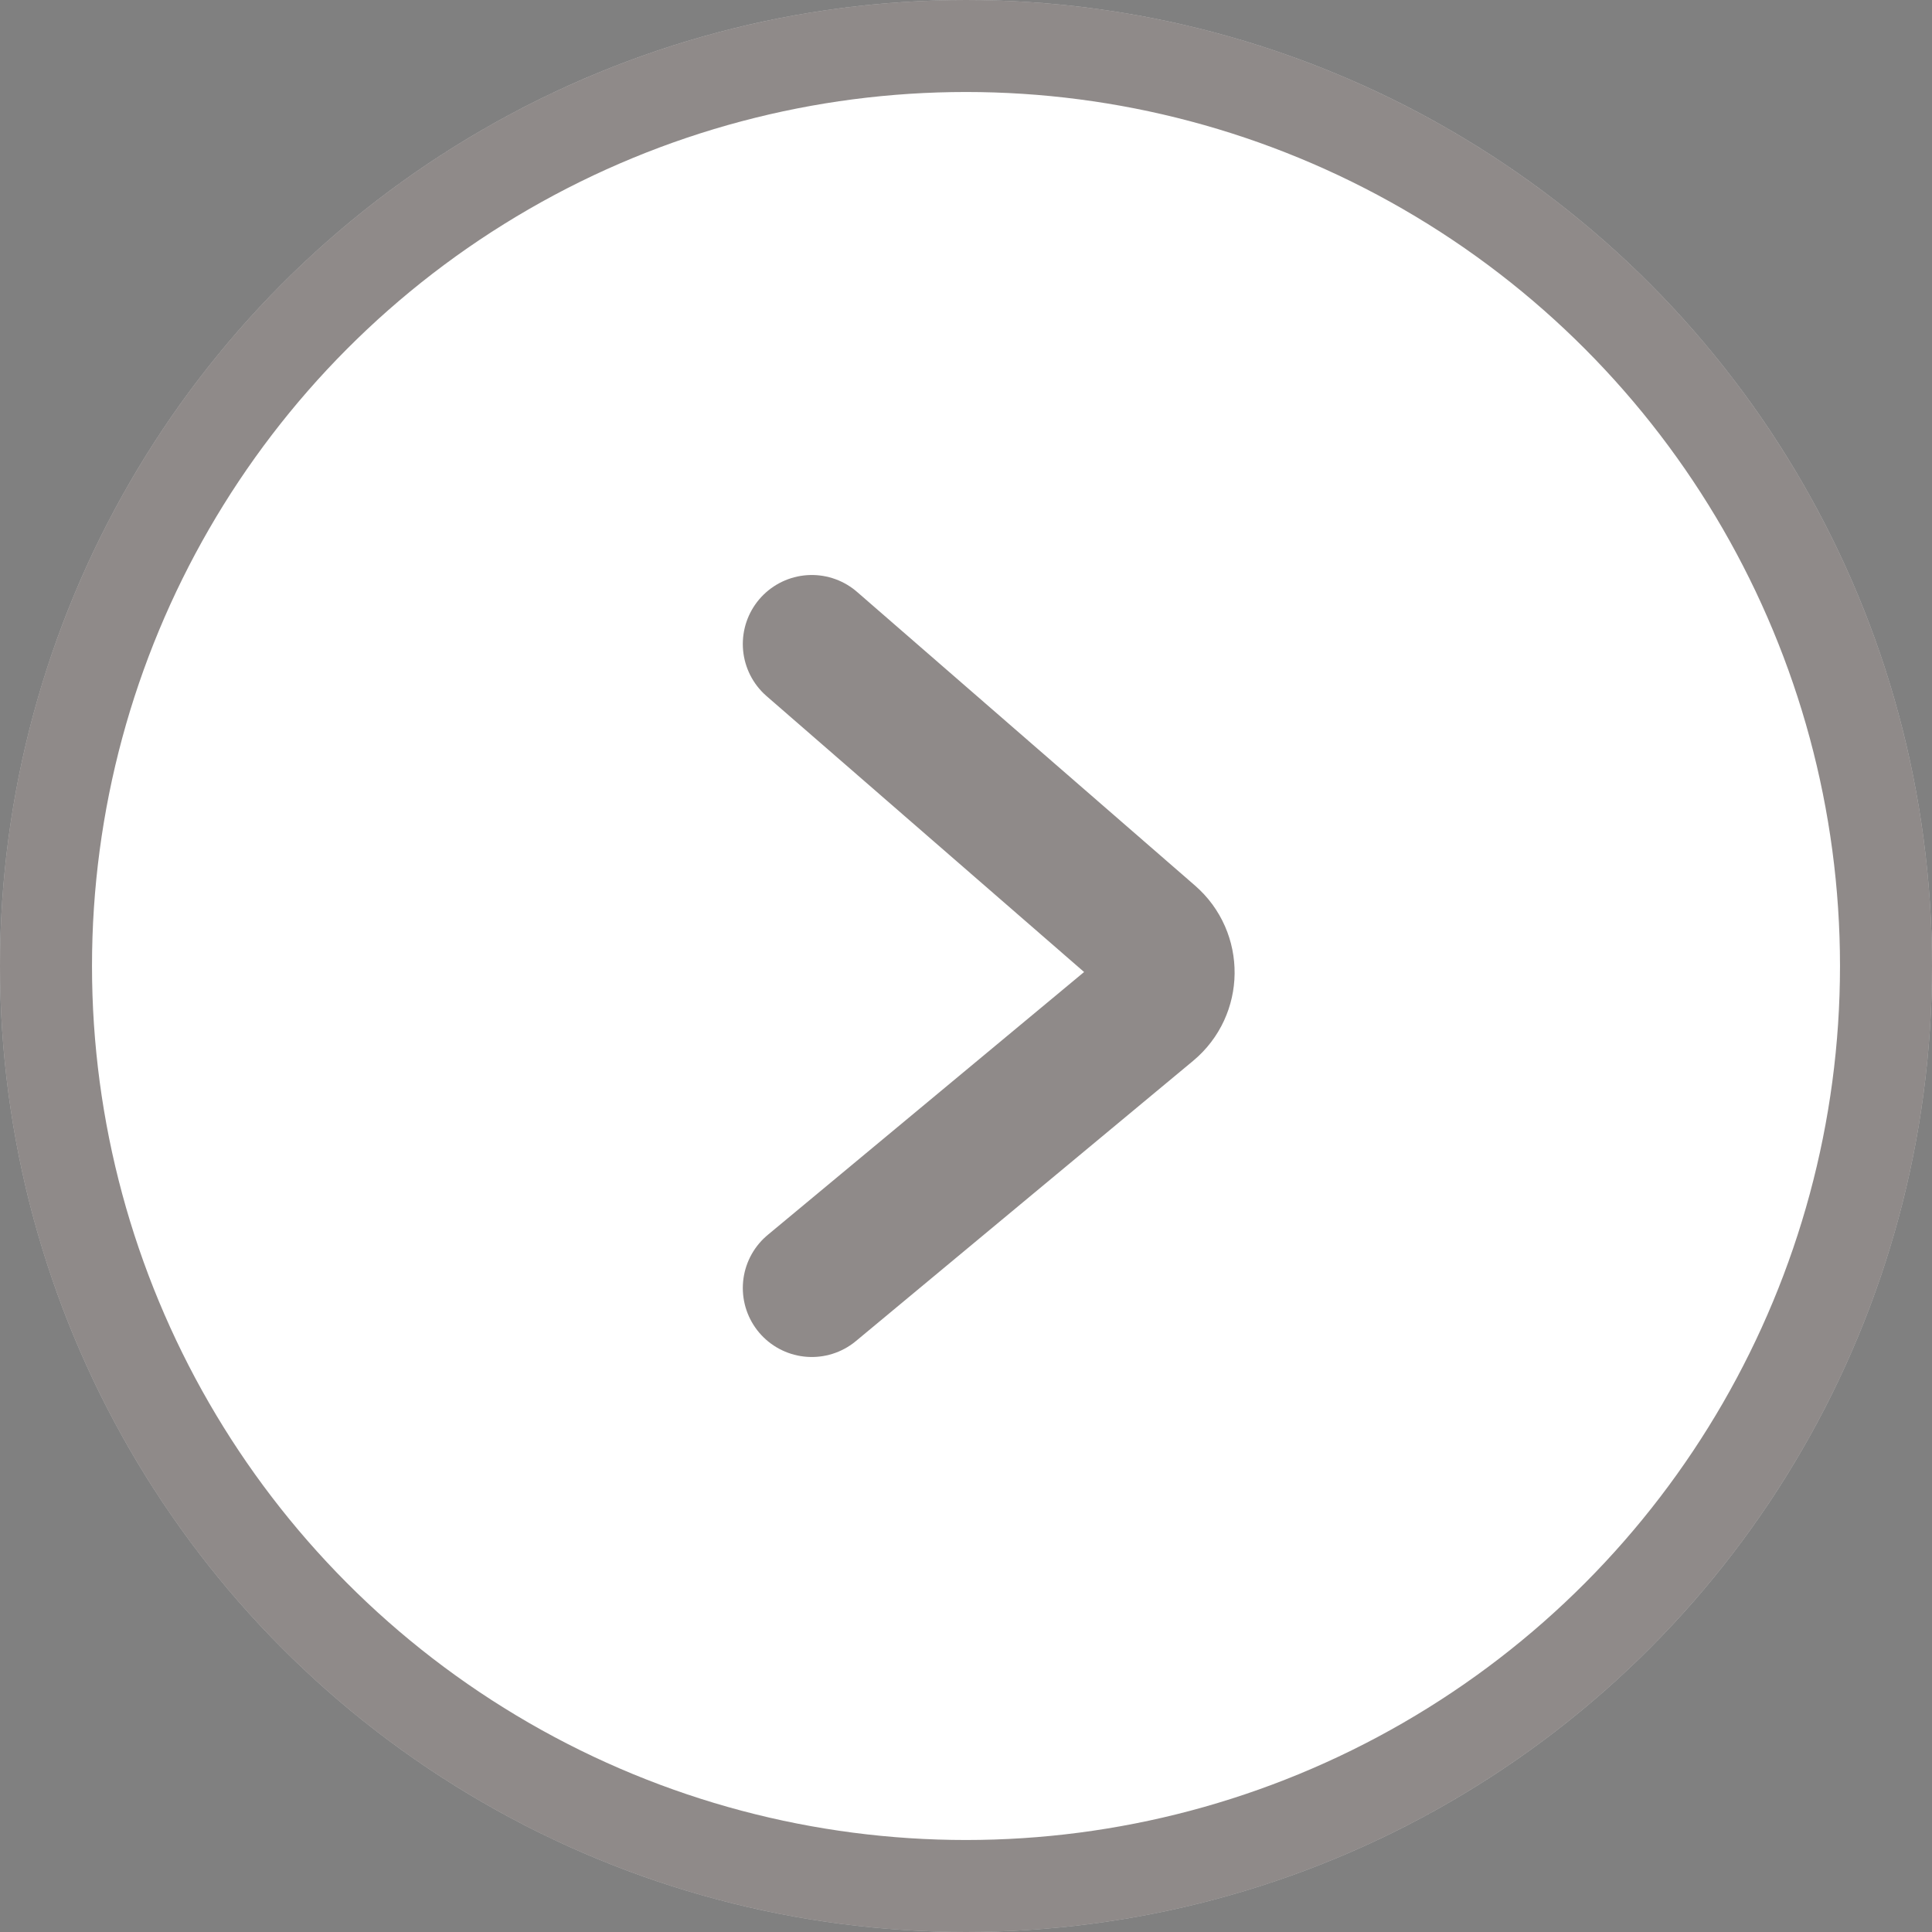
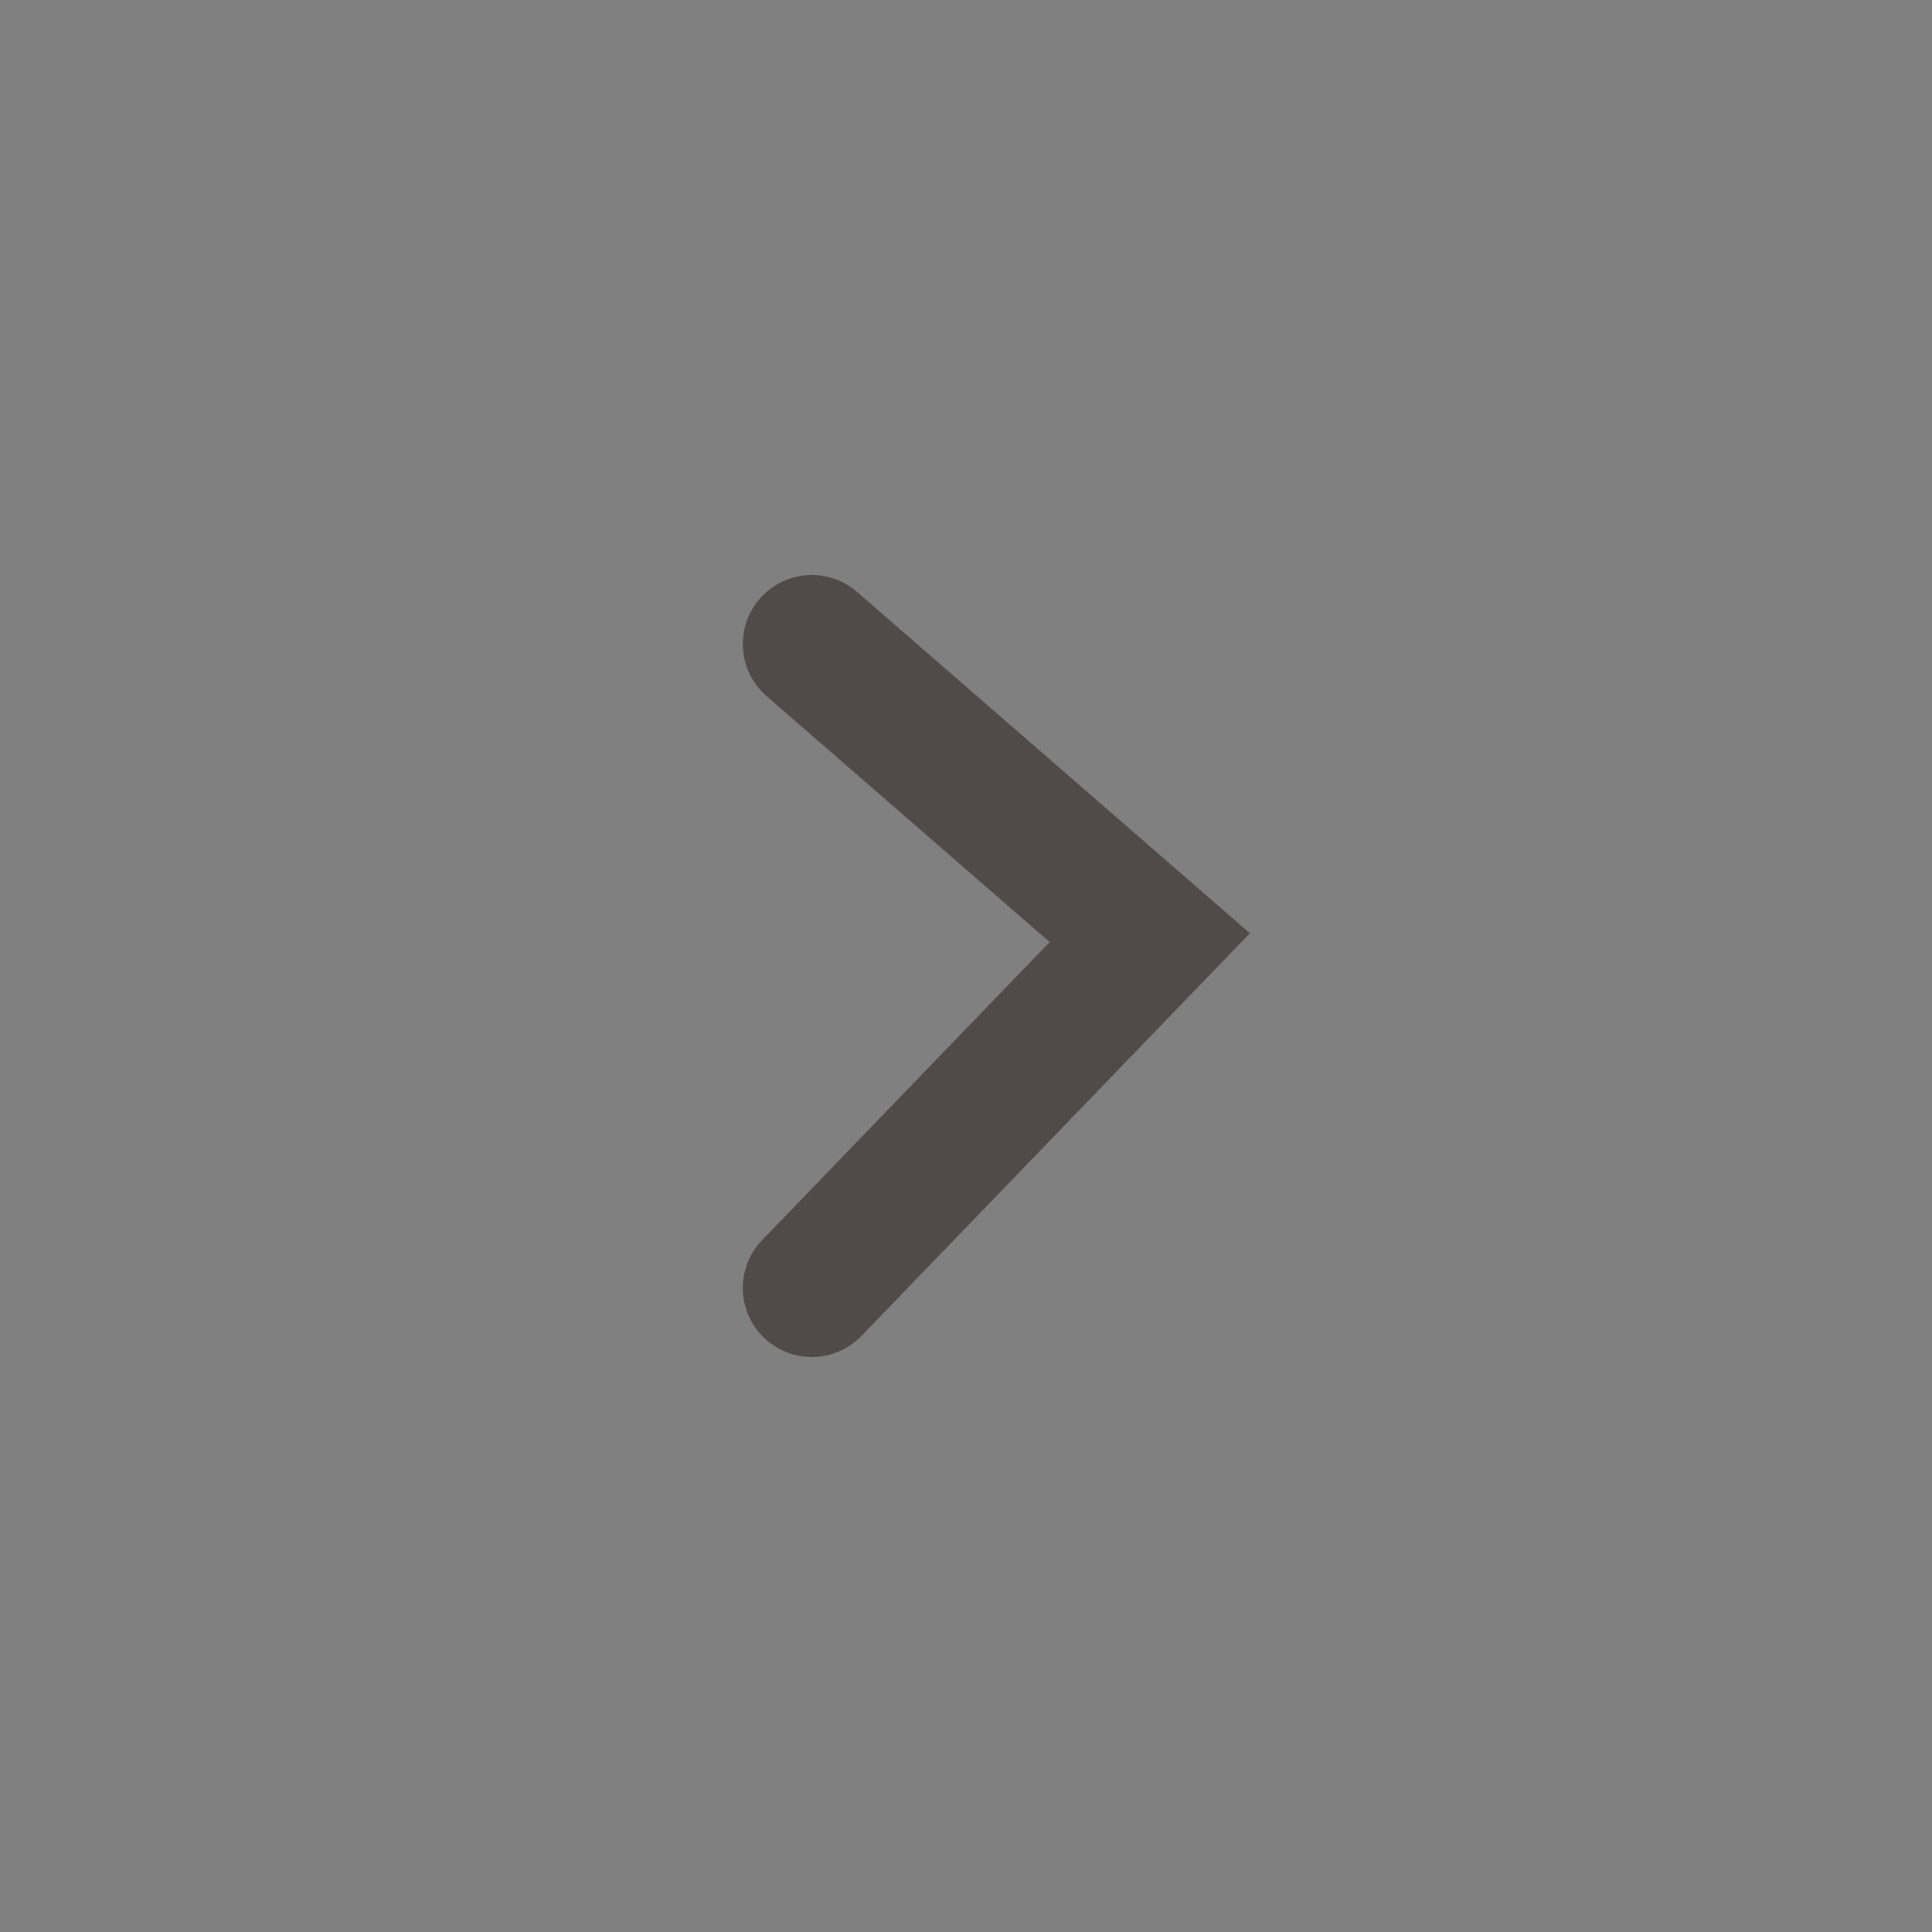
<svg xmlns="http://www.w3.org/2000/svg" width="42" height="42" viewBox="0 0 42 42" fill="none">
  <rect x="0" y="0" width="42" height="42" fill="#808080" stroke="none" />
-   <circle cx="21" cy="21" r="21" transform="matrix(-1 0 0 1 42 0)" fill="white" />
-   <circle cx="21" cy="21" r="20" transform="matrix(-1 0 0 1 42 0)" stroke="#211715" stroke-opacity="0.5" stroke-width="2" />
-   <path d="M17.648 14L24.995 20.384C25.461 20.788 25.453 21.514 24.979 21.908L17.648 28" stroke="#211715" stroke-opacity="0.5" stroke-width="3" stroke-linecap="round" />
+   <path d="M17.648 14L24.995 20.384L17.648 28" stroke="#211715" stroke-opacity="0.5" stroke-width="3" stroke-linecap="round" />
</svg>